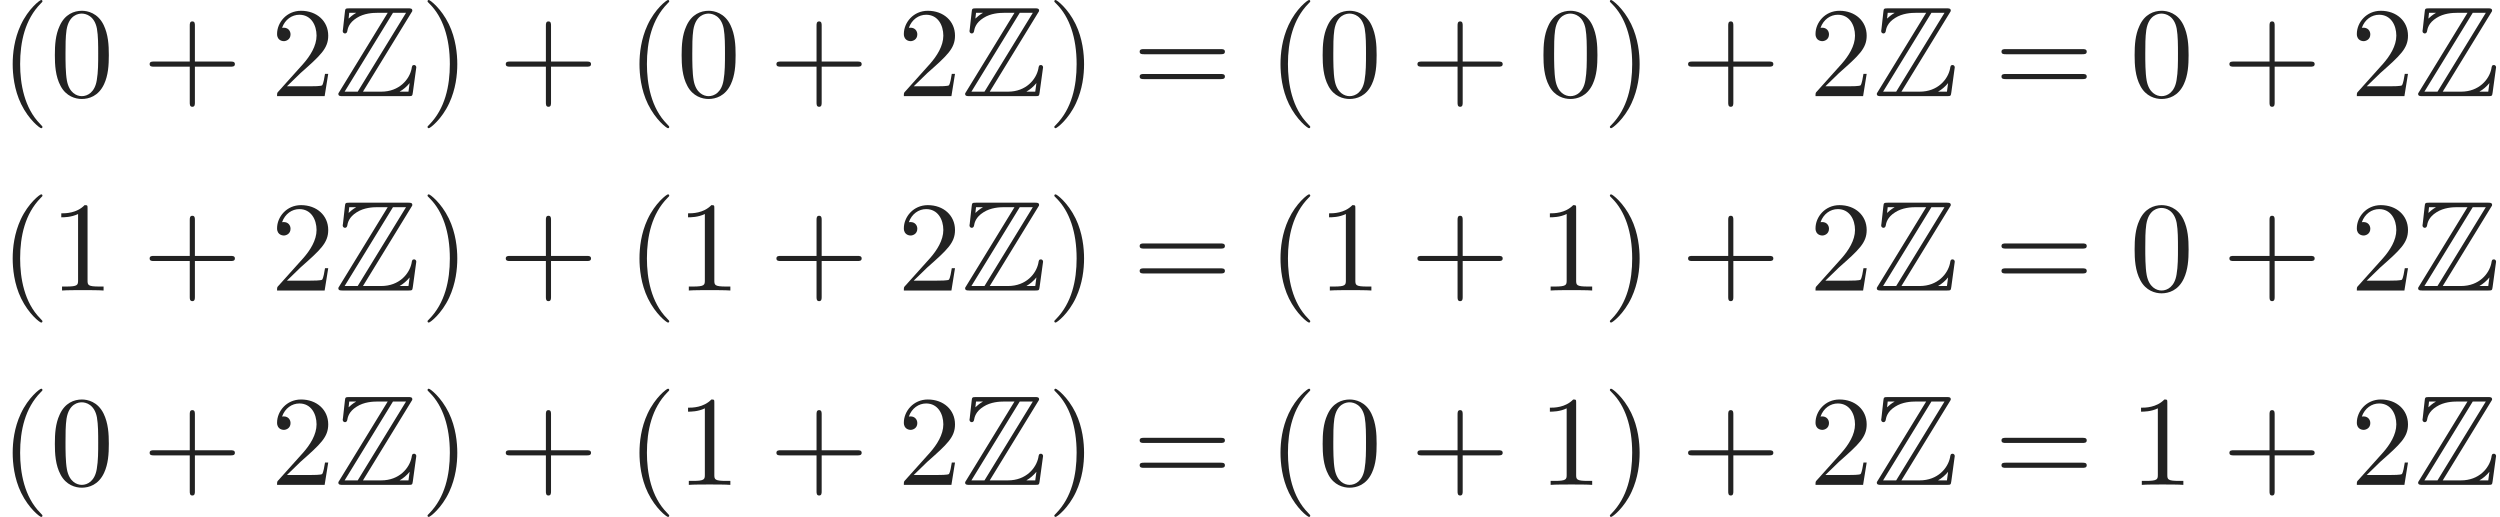
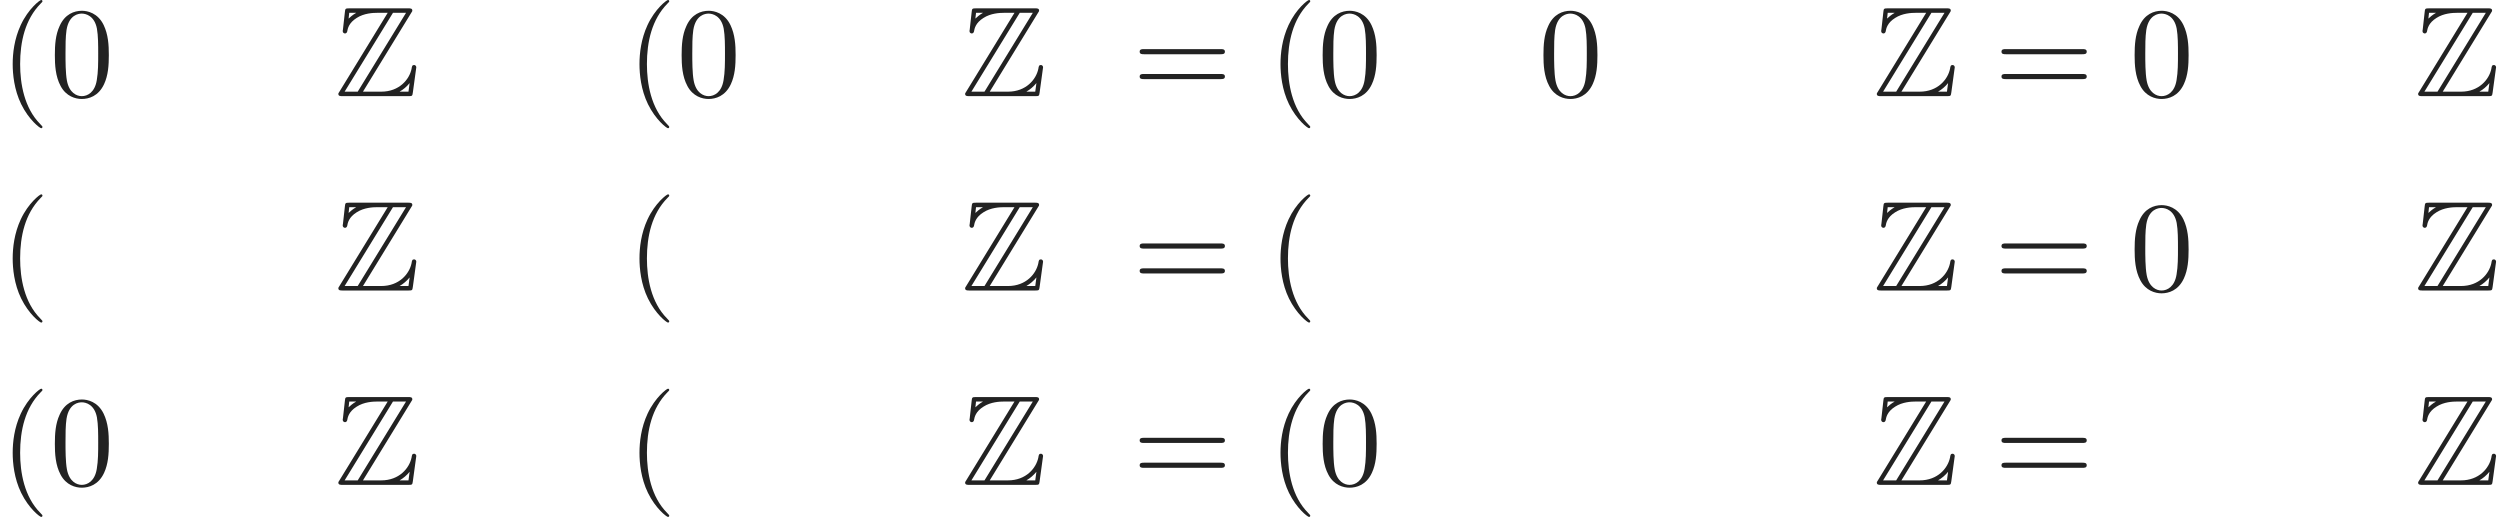
<svg xmlns="http://www.w3.org/2000/svg" xmlns:xlink="http://www.w3.org/1999/xlink" version="1.1" width="212.727pt" height="43.985pt" viewBox="126.762 82 212.727 43.985">
  <defs>
    <path id="g0-90" d="M6.502-7.08C6.6-7.222 6.6-7.244 6.6-7.276C6.6-7.473 6.436-7.473 6.24-7.473H1.244C.895-7.473 .895-7.44 .862-7.156L.698-5.684L.676-5.542C.676-5.389 .796-5.335 .873-5.335C.971-5.335 1.036-5.411 1.058-5.498C1.102-5.76 1.2-6.24 1.865-6.655C2.487-7.058 3.251-7.091 3.622-7.091H4.505L.404-.393C.305-.251 .305-.229 .305-.196C.305 0 .48 0 .676 0H6.273C6.6 0 6.6-.022 6.644-.305L6.938-2.455C6.938-2.575 6.84-2.651 6.753-2.651C6.589-2.651 6.567-2.542 6.535-2.324C6.349-1.429 5.498-.382 3.949-.382H2.4L6.502-7.08ZM1.233-7.091H1.811V-7.08C1.516-6.916 1.309-6.72 1.178-6.6L1.233-7.091ZM4.953-7.091H6.065L1.953-.382H.84L4.953-7.091ZM5.531-.393C5.836-.567 6.12-.807 6.371-1.113C6.349-.895 6.327-.775 6.273-.382H5.531V-.393Z" />
    <path id="g1-40" d="M3.611 2.618C3.611 2.585 3.611 2.564 3.425 2.378C2.062 1.004 1.713-1.058 1.713-2.727C1.713-4.625 2.127-6.524 3.469-7.887C3.611-8.018 3.611-8.04 3.611-8.073C3.611-8.149 3.567-8.182 3.502-8.182C3.393-8.182 2.411-7.44 1.767-6.055C1.211-4.855 1.08-3.644 1.08-2.727C1.08-1.876 1.2-.556 1.8 .676C2.455 2.018 3.393 2.727 3.502 2.727C3.567 2.727 3.611 2.695 3.611 2.618Z" />
-     <path id="g1-41" d="M3.153-2.727C3.153-3.578 3.033-4.898 2.433-6.131C1.778-7.473 .84-8.182 .731-8.182C.665-8.182 .622-8.138 .622-8.073C.622-8.04 .622-8.018 .829-7.822C1.898-6.742 2.52-5.007 2.52-2.727C2.52-.862 2.116 1.058 .764 2.433C.622 2.564 .622 2.585 .622 2.618C.622 2.684 .665 2.727 .731 2.727C.84 2.727 1.822 1.985 2.465 .6C3.022-.6 3.153-1.811 3.153-2.727Z" />
-     <path id="g1-43" d="M4.462-2.509H7.505C7.658-2.509 7.865-2.509 7.865-2.727S7.658-2.945 7.505-2.945H4.462V-6C4.462-6.153 4.462-6.36 4.244-6.36S4.025-6.153 4.025-6V-2.945H.971C.818-2.945 .611-2.945 .611-2.727S.818-2.509 .971-2.509H4.025V.545C4.025 .698 4.025 .905 4.244 .905S4.462 .698 4.462 .545V-2.509Z" />
    <path id="g1-48" d="M5.018-3.491C5.018-4.364 4.964-5.236 4.582-6.044C4.08-7.091 3.185-7.265 2.727-7.265C2.073-7.265 1.276-6.982 .829-5.967C.48-5.215 .425-4.364 .425-3.491C.425-2.673 .469-1.691 .916-.862C1.385 .022 2.182 .24 2.716 .24C3.305 .24 4.135 .011 4.615-1.025C4.964-1.778 5.018-2.629 5.018-3.491ZM2.716 0C2.291 0 1.647-.273 1.451-1.32C1.331-1.975 1.331-2.978 1.331-3.622C1.331-4.32 1.331-5.04 1.418-5.629C1.625-6.927 2.444-7.025 2.716-7.025C3.076-7.025 3.796-6.829 4.004-5.749C4.113-5.138 4.113-4.309 4.113-3.622C4.113-2.804 4.113-2.062 3.993-1.364C3.829-.327 3.207 0 2.716 0Z" />
-     <path id="g1-49" d="M3.207-6.982C3.207-7.244 3.207-7.265 2.956-7.265C2.28-6.567 1.32-6.567 .971-6.567V-6.229C1.189-6.229 1.833-6.229 2.4-6.513V-.862C2.4-.469 2.367-.338 1.385-.338H1.036V0C1.418-.033 2.367-.033 2.804-.033S4.189-.033 4.571 0V-.338H4.222C3.24-.338 3.207-.458 3.207-.862V-6.982Z" />
-     <path id="g1-50" d="M1.385-.84L2.542-1.964C4.244-3.469 4.898-4.058 4.898-5.149C4.898-6.393 3.916-7.265 2.585-7.265C1.353-7.265 .545-6.262 .545-5.291C.545-4.68 1.091-4.68 1.124-4.68C1.309-4.68 1.691-4.811 1.691-5.258C1.691-5.542 1.495-5.825 1.113-5.825C1.025-5.825 1.004-5.825 .971-5.815C1.222-6.524 1.811-6.927 2.444-6.927C3.436-6.927 3.905-6.044 3.905-5.149C3.905-4.276 3.36-3.415 2.76-2.738L.665-.404C.545-.284 .545-.262 .545 0H4.593L4.898-1.898H4.625C4.571-1.571 4.495-1.091 4.385-.927C4.309-.84 3.589-.84 3.349-.84H1.385Z" />
    <path id="g1-61" d="M7.495-3.567C7.658-3.567 7.865-3.567 7.865-3.785S7.658-4.004 7.505-4.004H.971C.818-4.004 .611-4.004 .611-3.785S.818-3.567 .982-3.567H7.495ZM7.505-1.451C7.658-1.451 7.865-1.451 7.865-1.669S7.658-1.887 7.495-1.887H.982C.818-1.887 .611-1.887 .611-1.669S.818-1.451 .971-1.451H7.505Z" />
  </defs>
  <g id="page1">
    <g fill="#222">
      <use x="126.762" y="90.182" xlink:href="#g1-40" />
      <use x="131.005" y="90.182" xlink:href="#g1-48" />
      <use x="138.884" y="90.182" xlink:href="#g1-43" />
      <use x="149.793" y="90.182" xlink:href="#g1-50" />
      <use x="155.247" y="90.182" xlink:href="#g0-90" />
      <use x="162.52" y="90.182" xlink:href="#g1-41" />
      <use x="169.187" y="90.182" xlink:href="#g1-43" />
      <use x="180.096" y="90.182" xlink:href="#g1-40" />
      <use x="184.338" y="90.182" xlink:href="#g1-48" />
      <use x="192.217" y="90.182" xlink:href="#g1-43" />
      <use x="203.126" y="90.182" xlink:href="#g1-50" />
      <use x="208.58" y="90.182" xlink:href="#g0-90" />
      <use x="215.853" y="90.182" xlink:href="#g1-41" />
      <use x="223.126" y="90.182" xlink:href="#g1-61" />
      <use x="234.641" y="90.182" xlink:href="#g1-40" />
      <use x="238.883" y="90.182" xlink:href="#g1-48" />
      <use x="246.762" y="90.182" xlink:href="#g1-43" />
      <use x="257.671" y="90.182" xlink:href="#g1-48" />
      <use x="263.126" y="90.182" xlink:href="#g1-41" />
      <use x="269.792" y="90.182" xlink:href="#g1-43" />
      <use x="280.701" y="90.182" xlink:href="#g1-50" />
      <use x="286.156" y="90.182" xlink:href="#g0-90" />
      <use x="296.459" y="90.182" xlink:href="#g1-61" />
      <use x="307.974" y="90.182" xlink:href="#g1-48" />
      <use x="315.853" y="90.182" xlink:href="#g1-43" />
      <use x="326.762" y="90.182" xlink:href="#g1-50" />
      <use x="332.217" y="90.182" xlink:href="#g0-90" />
      <use x="126.762" y="106.72" xlink:href="#g1-40" />
      <use x="131.005" y="106.72" xlink:href="#g1-49" />
      <use x="138.884" y="106.72" xlink:href="#g1-43" />
      <use x="149.793" y="106.72" xlink:href="#g1-50" />
      <use x="155.247" y="106.72" xlink:href="#g0-90" />
      <use x="162.52" y="106.72" xlink:href="#g1-41" />
      <use x="169.187" y="106.72" xlink:href="#g1-43" />
      <use x="180.096" y="106.72" xlink:href="#g1-40" />
      <use x="184.338" y="106.72" xlink:href="#g1-49" />
      <use x="192.217" y="106.72" xlink:href="#g1-43" />
      <use x="203.126" y="106.72" xlink:href="#g1-50" />
      <use x="208.58" y="106.72" xlink:href="#g0-90" />
      <use x="215.853" y="106.72" xlink:href="#g1-41" />
      <use x="223.126" y="106.72" xlink:href="#g1-61" />
      <use x="234.641" y="106.72" xlink:href="#g1-40" />
      <use x="238.883" y="106.72" xlink:href="#g1-49" />
      <use x="246.762" y="106.72" xlink:href="#g1-43" />
      <use x="257.671" y="106.72" xlink:href="#g1-49" />
      <use x="263.126" y="106.72" xlink:href="#g1-41" />
      <use x="269.792" y="106.72" xlink:href="#g1-43" />
      <use x="280.701" y="106.72" xlink:href="#g1-50" />
      <use x="286.156" y="106.72" xlink:href="#g0-90" />
      <use x="296.459" y="106.72" xlink:href="#g1-61" />
      <use x="307.974" y="106.72" xlink:href="#g1-48" />
      <use x="315.853" y="106.72" xlink:href="#g1-43" />
      <use x="326.762" y="106.72" xlink:href="#g1-50" />
      <use x="332.217" y="106.72" xlink:href="#g0-90" />
      <use x="126.762" y="123.258" xlink:href="#g1-40" />
      <use x="131.005" y="123.258" xlink:href="#g1-48" />
      <use x="138.884" y="123.258" xlink:href="#g1-43" />
      <use x="149.793" y="123.258" xlink:href="#g1-50" />
      <use x="155.247" y="123.258" xlink:href="#g0-90" />
      <use x="162.52" y="123.258" xlink:href="#g1-41" />
      <use x="169.187" y="123.258" xlink:href="#g1-43" />
      <use x="180.096" y="123.258" xlink:href="#g1-40" />
      <use x="184.338" y="123.258" xlink:href="#g1-49" />
      <use x="192.217" y="123.258" xlink:href="#g1-43" />
      <use x="203.126" y="123.258" xlink:href="#g1-50" />
      <use x="208.58" y="123.258" xlink:href="#g0-90" />
      <use x="215.853" y="123.258" xlink:href="#g1-41" />
      <use x="223.126" y="123.258" xlink:href="#g1-61" />
      <use x="234.641" y="123.258" xlink:href="#g1-40" />
      <use x="238.883" y="123.258" xlink:href="#g1-48" />
      <use x="246.762" y="123.258" xlink:href="#g1-43" />
      <use x="257.671" y="123.258" xlink:href="#g1-49" />
      <use x="263.126" y="123.258" xlink:href="#g1-41" />
      <use x="269.792" y="123.258" xlink:href="#g1-43" />
      <use x="280.701" y="123.258" xlink:href="#g1-50" />
      <use x="286.156" y="123.258" xlink:href="#g0-90" />
      <use x="296.459" y="123.258" xlink:href="#g1-61" />
      <use x="307.974" y="123.258" xlink:href="#g1-49" />
      <use x="315.853" y="123.258" xlink:href="#g1-43" />
      <use x="326.762" y="123.258" xlink:href="#g1-50" />
      <use x="332.217" y="123.258" xlink:href="#g0-90" />
    </g>
  </g>
</svg>